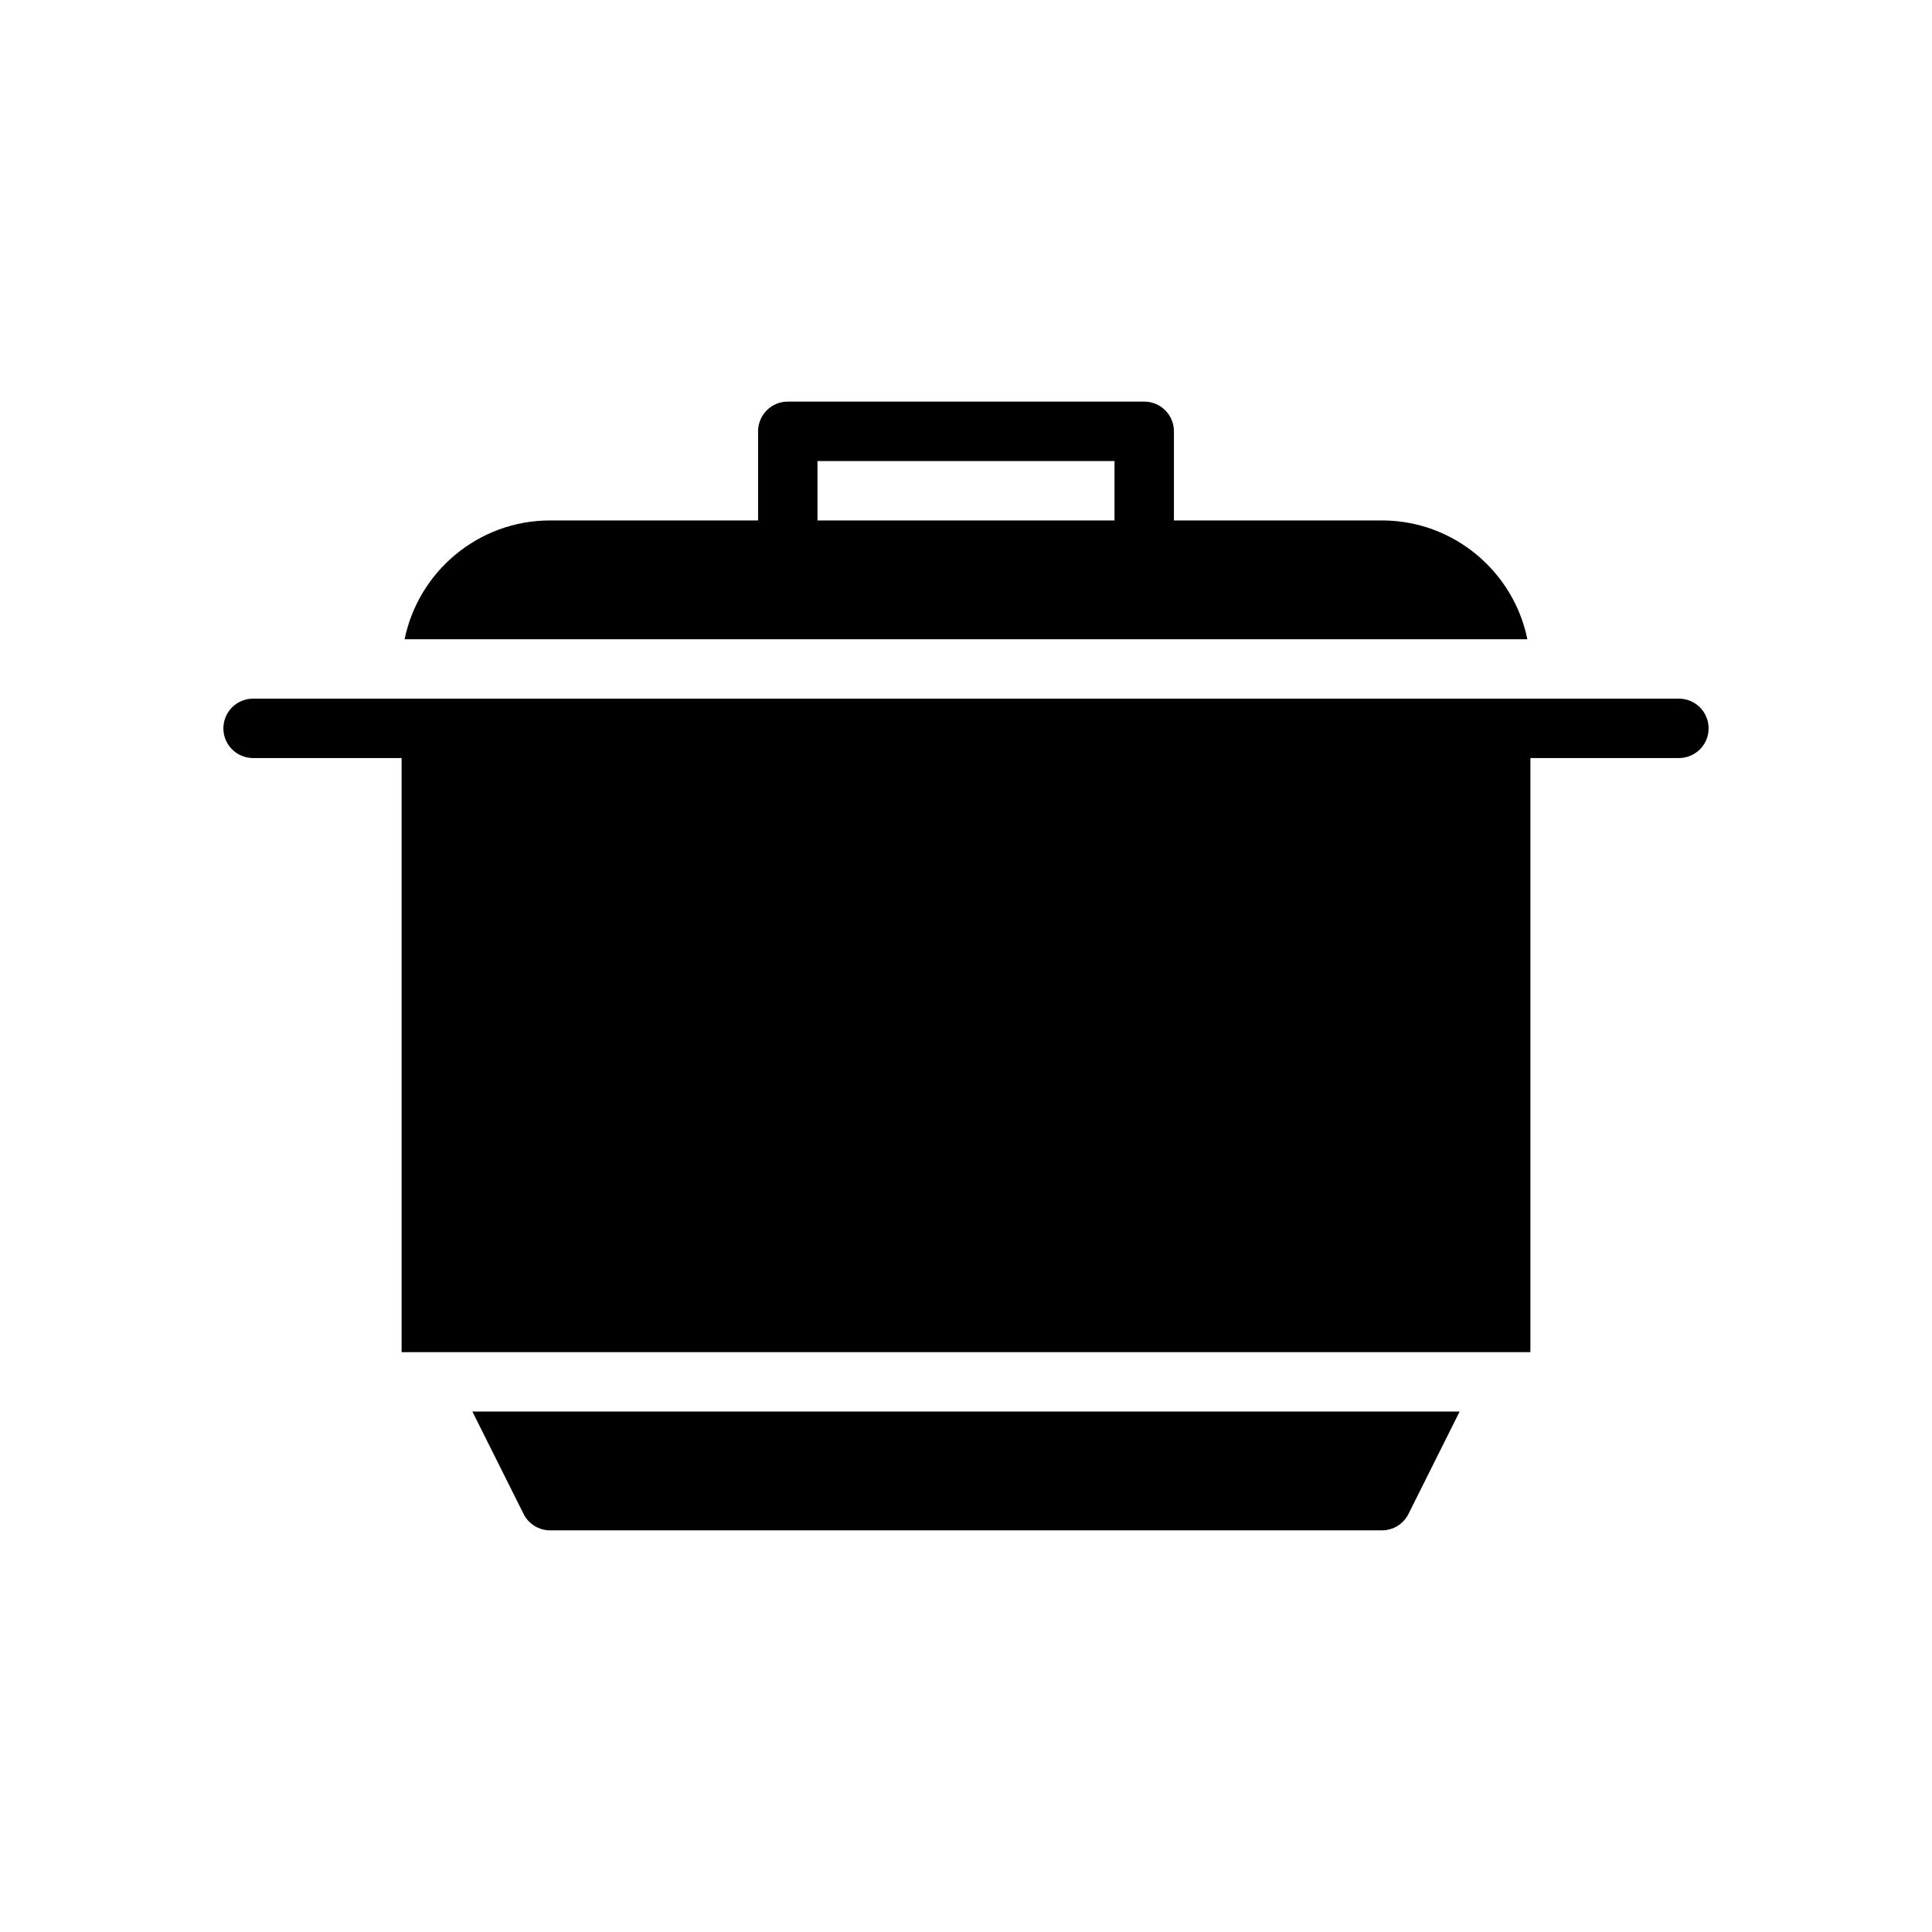
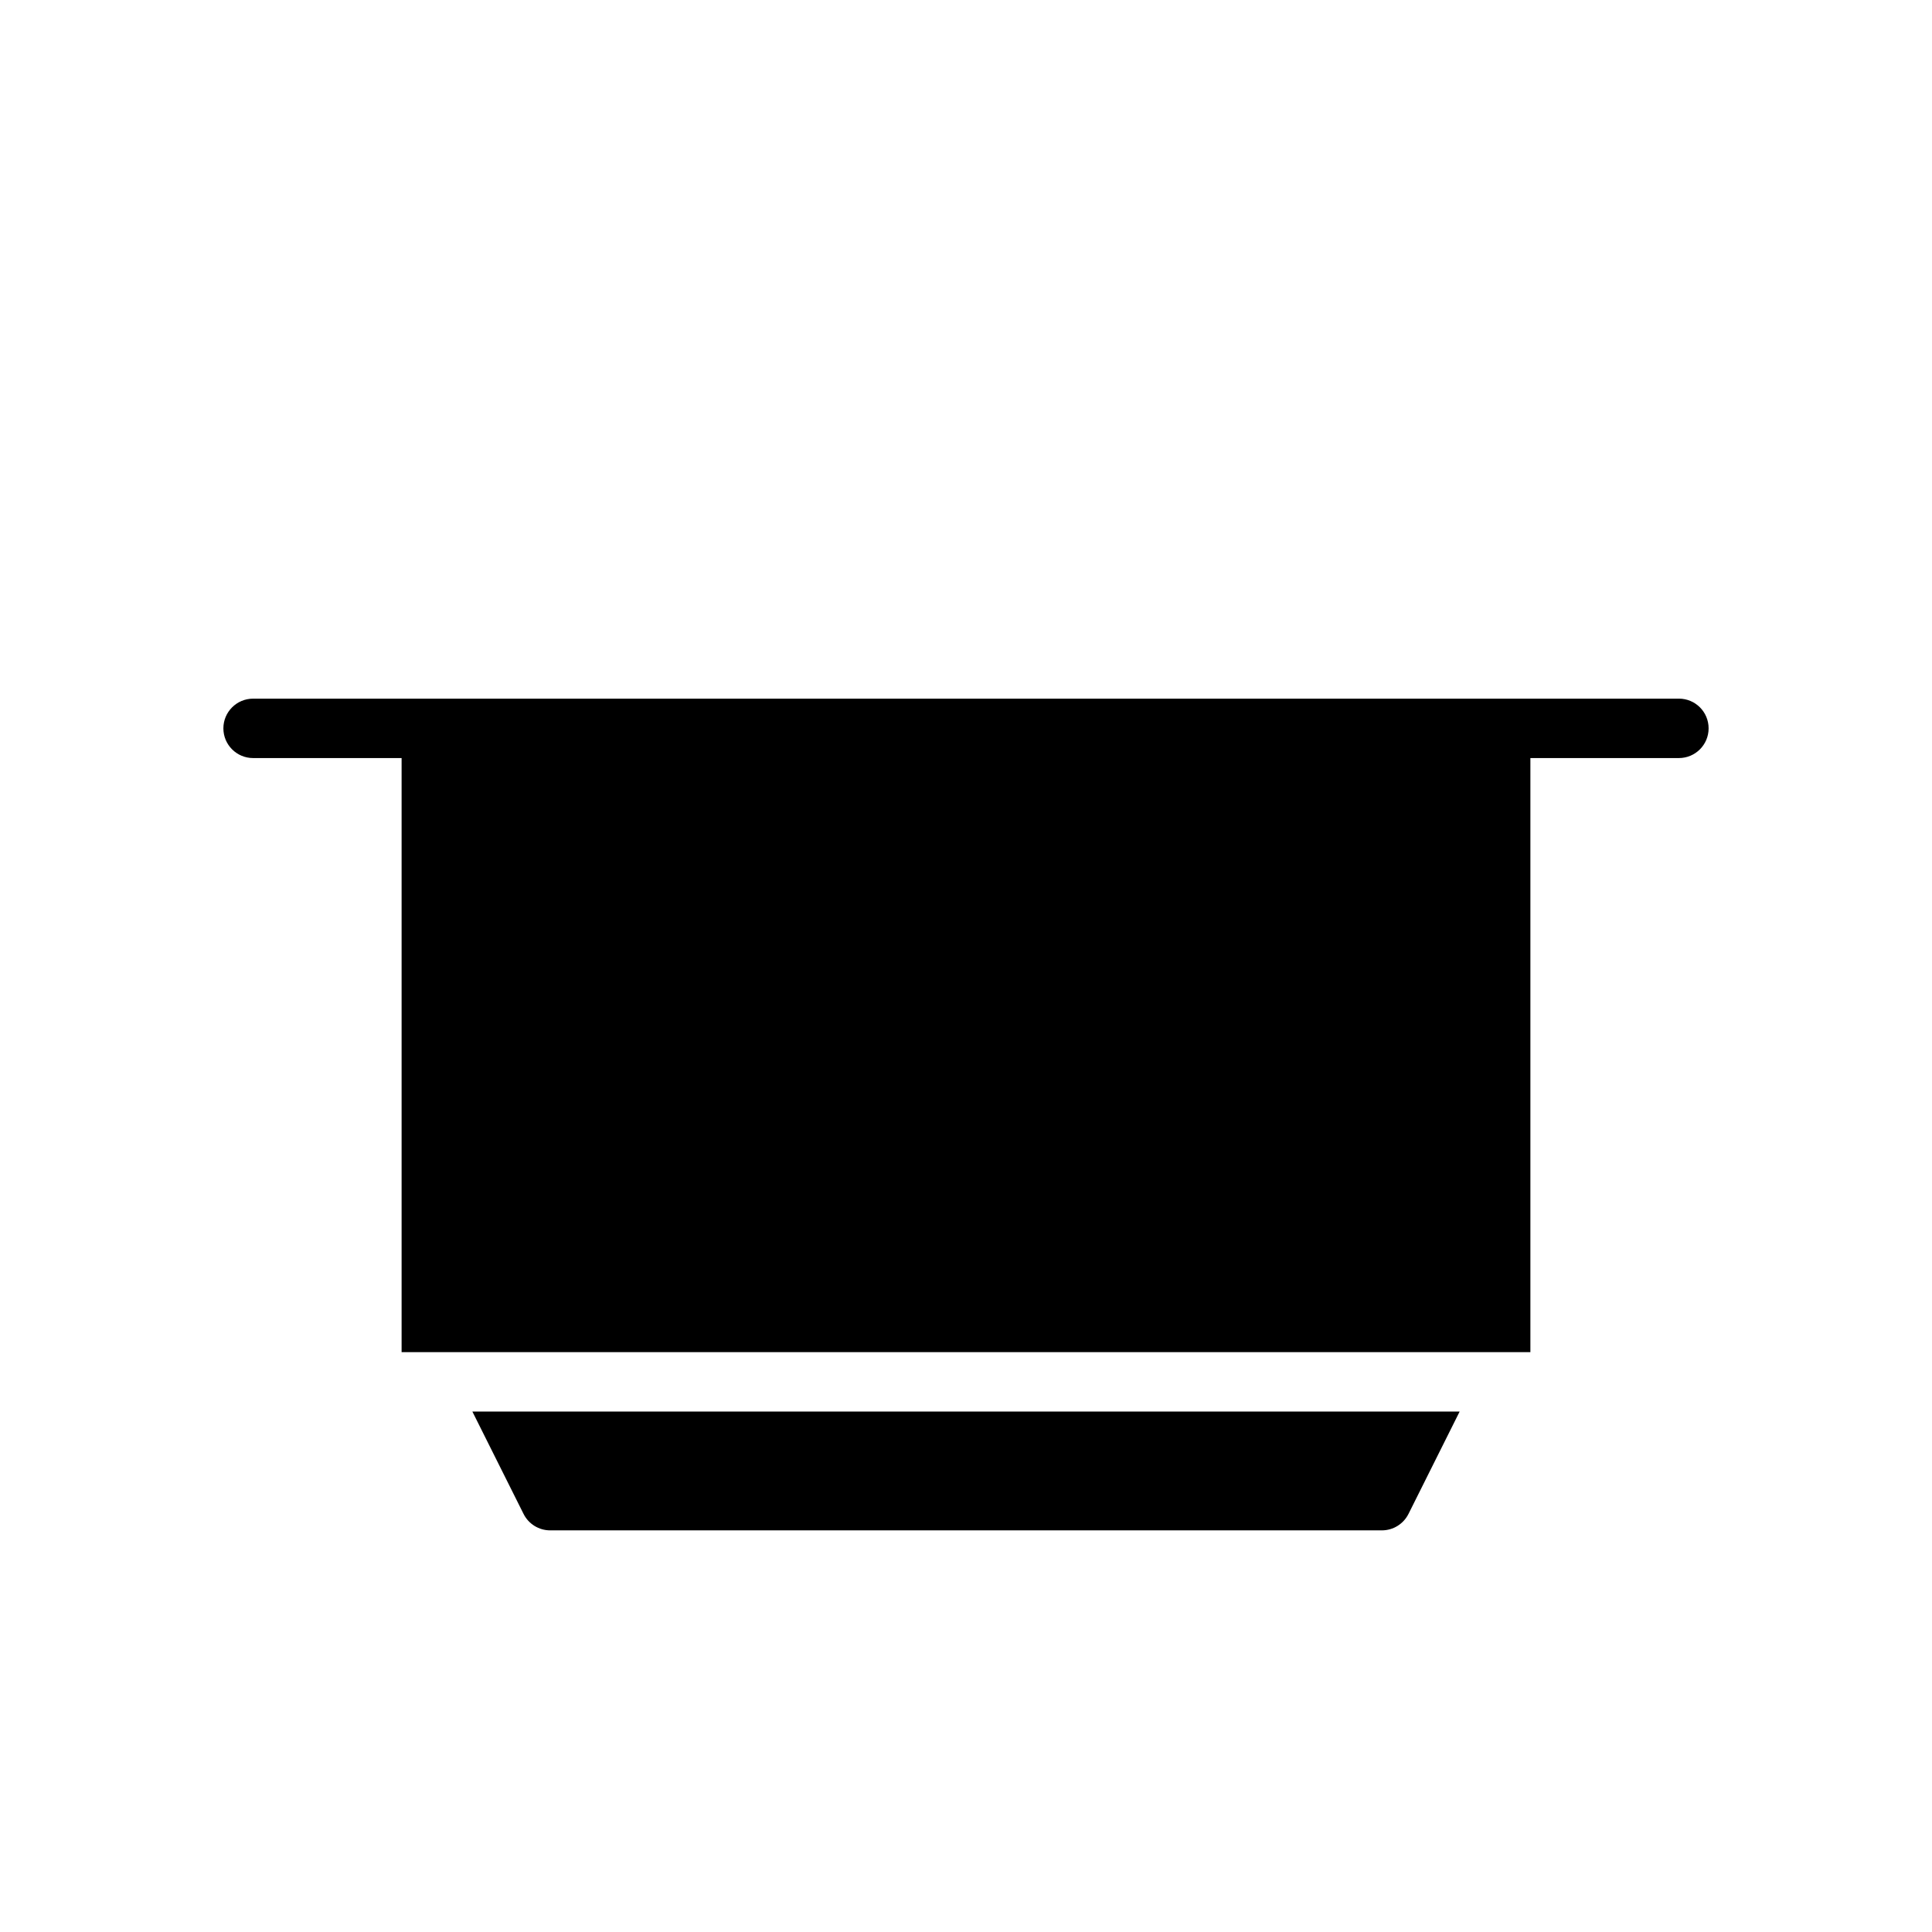
<svg xmlns="http://www.w3.org/2000/svg" fill="#000000" width="800px" height="800px" version="1.1" viewBox="144 144 512 512">
  <g>
    <path d="m588.93 329.15h-377.86c-4.344 0-7.871 3.527-7.871 7.871s3.527 7.871 7.871 7.871h39.359v157.44h299.14v-157.44h39.359c4.352 0 7.871-3.527 7.871-7.871 0.004-4.348-3.516-7.875-7.871-7.875z" />
-     <path d="m510.21 281.92h-55.105v-23.617c0-4.344-3.519-7.871-7.871-7.871h-94.465c-4.344 0-7.871 3.527-7.871 7.871v23.617h-55.105c-19.012 0-34.906 13.547-38.566 31.488h297.54c-3.641-17.941-19.551-31.488-38.555-31.488zm-149.57-15.742h78.719v15.742h-78.719z" />
    <path d="m282.75 545.21c1.336 2.668 4.062 4.352 7.043 4.352h220.42c2.984 0 5.707-1.684 7.047-4.352l13.562-27.137h-261.64z" />
  </g>
</svg>